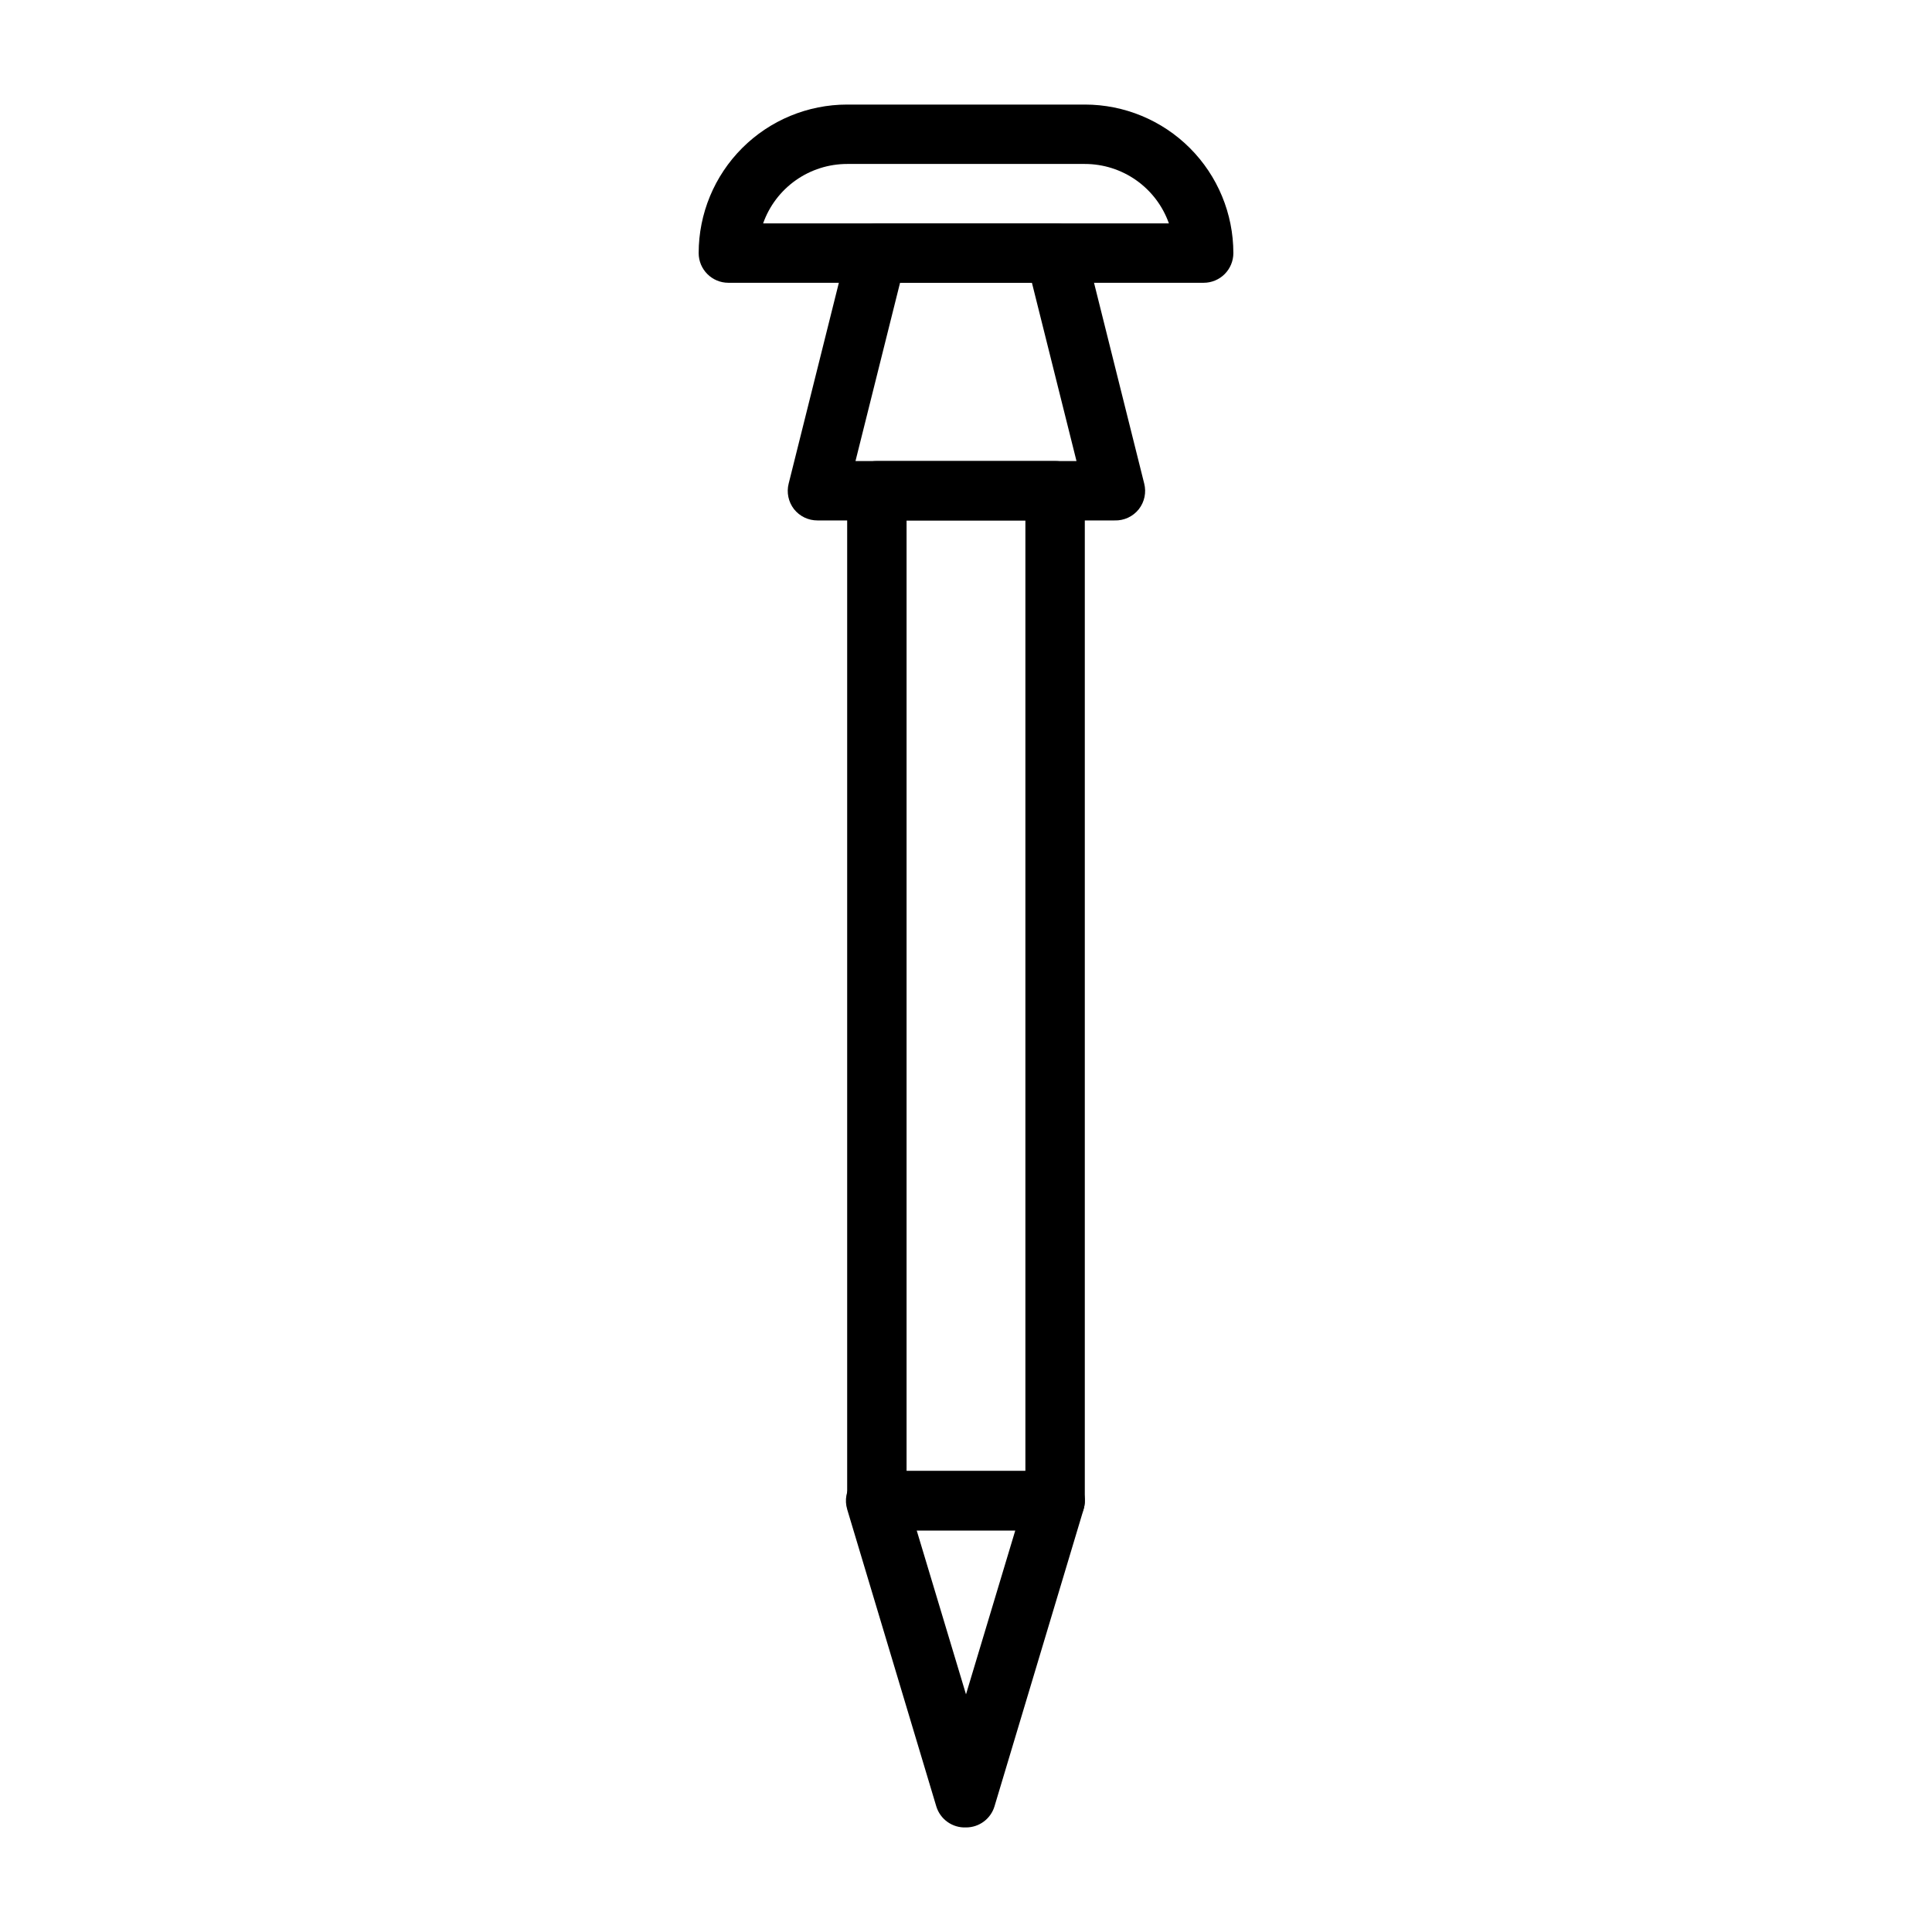
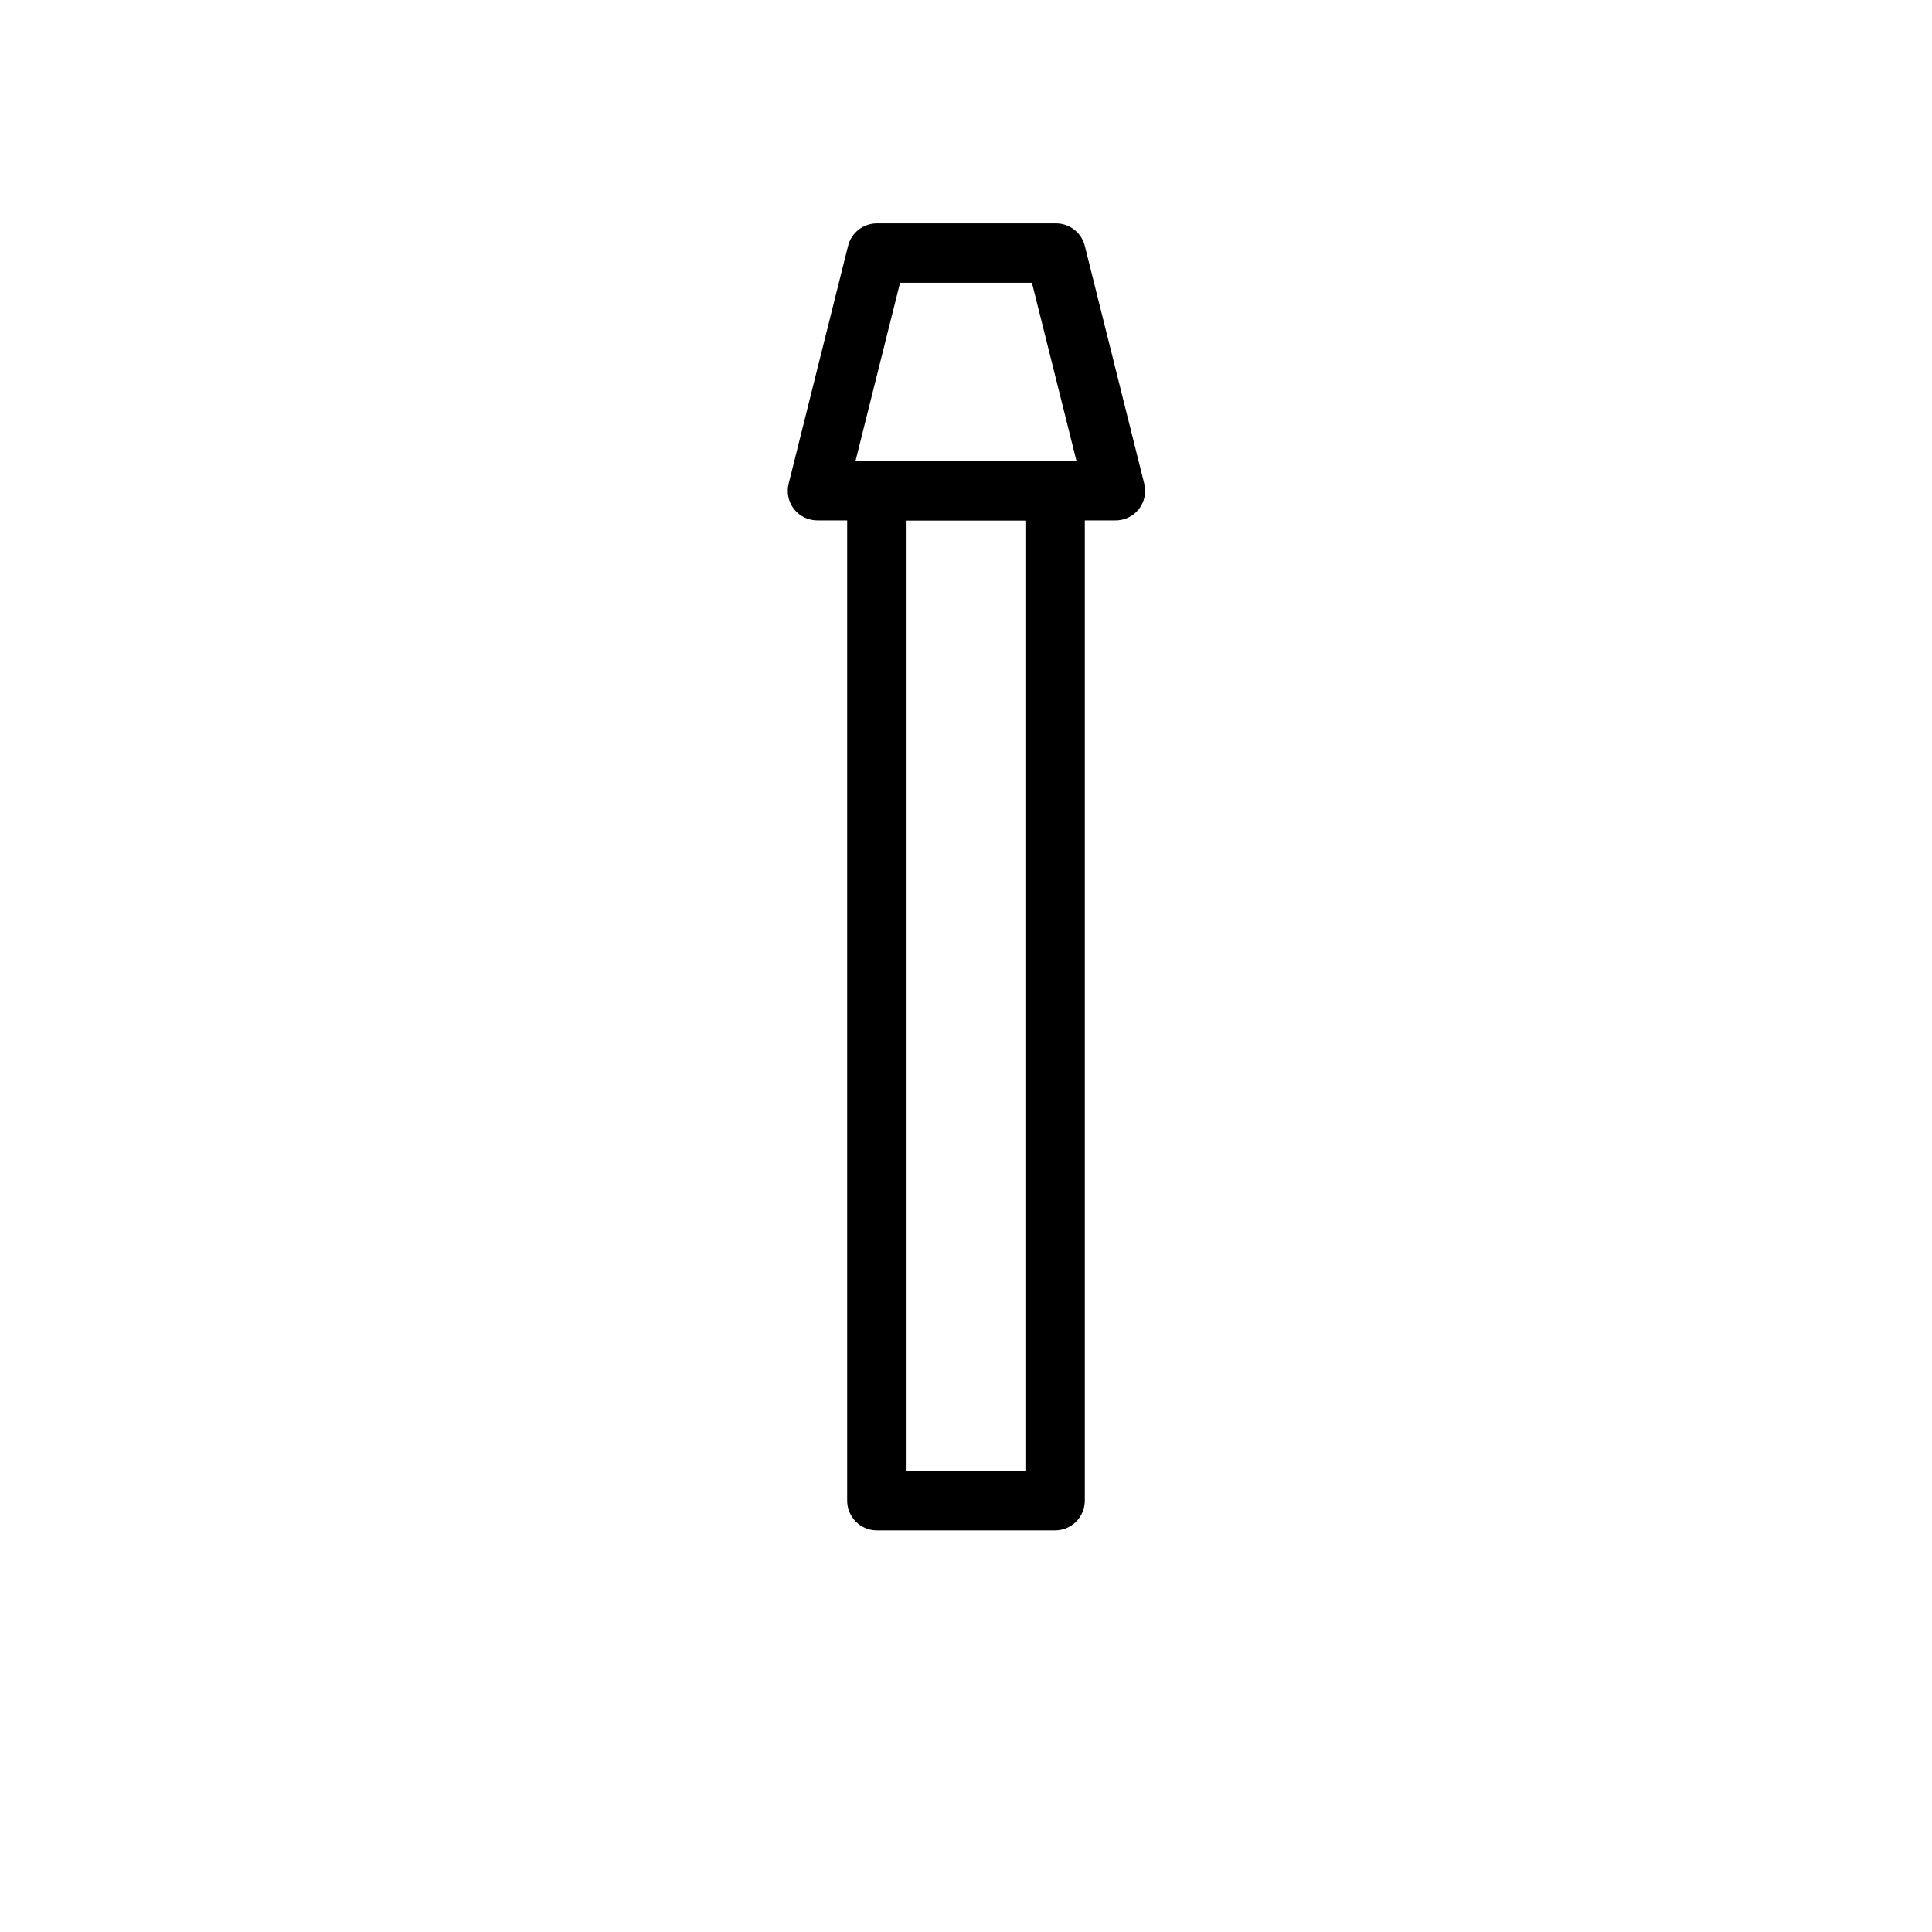
<svg xmlns="http://www.w3.org/2000/svg" fill="#000000" width="800px" height="800px" version="1.1" viewBox="144 144 512 512">
  <g>
-     <path d="m400 628.29c-3.594 0.152-6.836-2.148-7.875-5.59l-23.617-78.719 0.004-0.004c-0.723-2.402-0.254-5.004 1.258-7.004 1.551-2.074 4.023-3.25 6.613-3.148h47.23c2.481 0 4.812 1.164 6.301 3.148 1.512 2 1.977 4.602 1.258 7.004l-23.617 78.719v0.004c-1.008 3.328-4.078 5.598-7.555 5.59zm-13.07-78.723 13.07 43.453 13.066-43.453z" />
-     <path d="m462.98 218.94h-125.95c-4.348 0-7.875-3.523-7.875-7.871 0-10.438 4.148-20.449 11.531-27.832 7.379-7.383 17.391-11.527 27.832-11.527h62.977c10.438 0 20.449 4.144 27.832 11.527 7.379 7.383 11.527 17.395 11.527 27.832 0 2.086-0.832 4.09-2.305 5.566-1.477 1.477-3.481 2.305-5.566 2.305zm-116.74-15.742h107.53c-1.629-4.609-4.648-8.594-8.637-11.414-3.988-2.82-8.758-4.332-13.641-4.332h-62.977c-4.887 0-9.652 1.512-13.645 4.332-3.988 2.82-7.008 6.805-8.633 11.414z" />
    <path d="m439.36 281.92h-78.723c-2.422 0.012-4.715-1.09-6.219-2.992-1.488-1.918-2.012-4.414-1.414-6.769l15.742-62.977c0.867-3.512 4.019-5.981 7.637-5.981h47.23c3.707-0.109 6.984 2.383 7.875 5.981l15.742 62.977c0.598 2.356 0.074 4.852-1.418 6.769-1.551 1.969-3.949 3.078-6.453 2.992zm-68.645-15.742h58.566l-11.809-47.23-34.949-0.004z" />
    <path d="m423.61 549.57h-47.23c-4.348 0-7.871-3.523-7.871-7.871v-267.65c0-4.348 3.523-7.871 7.871-7.871h47.23c2.09 0 4.09 0.828 5.566 2.305 1.477 1.477 2.309 3.477 2.309 5.566v267.65c0 2.086-0.832 4.09-2.309 5.566-1.477 1.477-3.477 2.305-5.566 2.305zm-39.359-15.742h31.488v-251.91h-31.488z" />
  </g>
</svg>